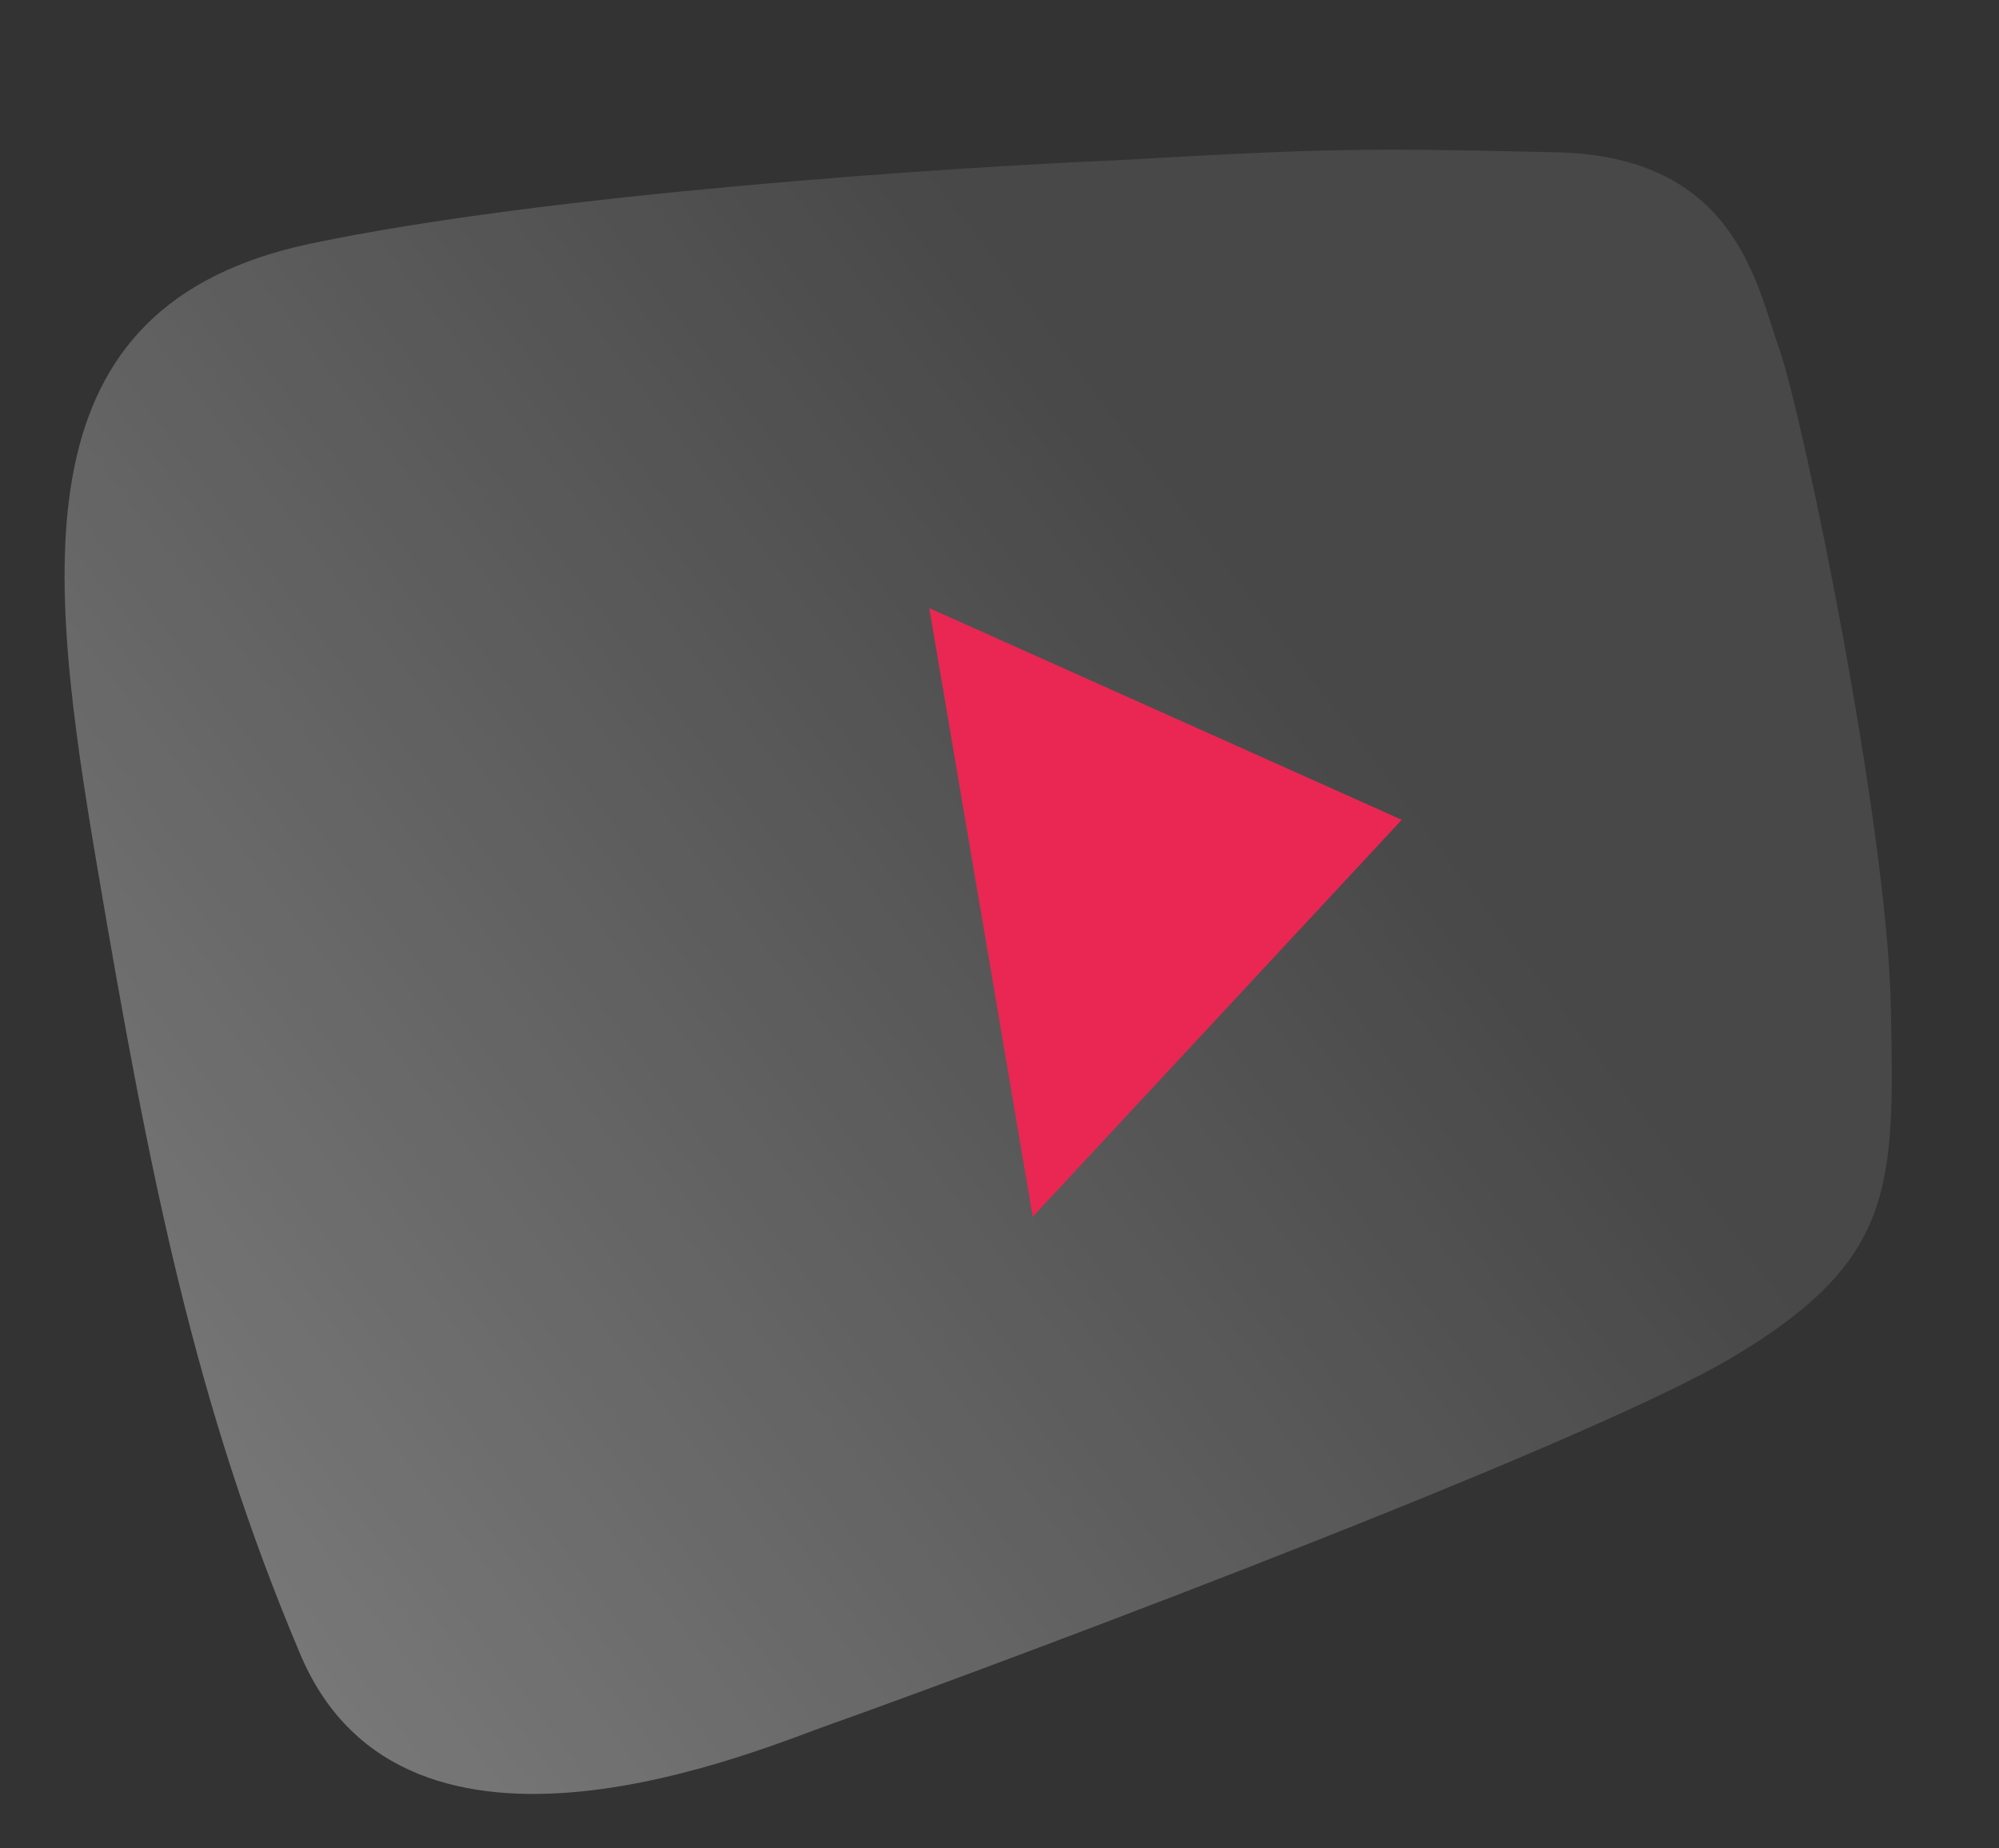
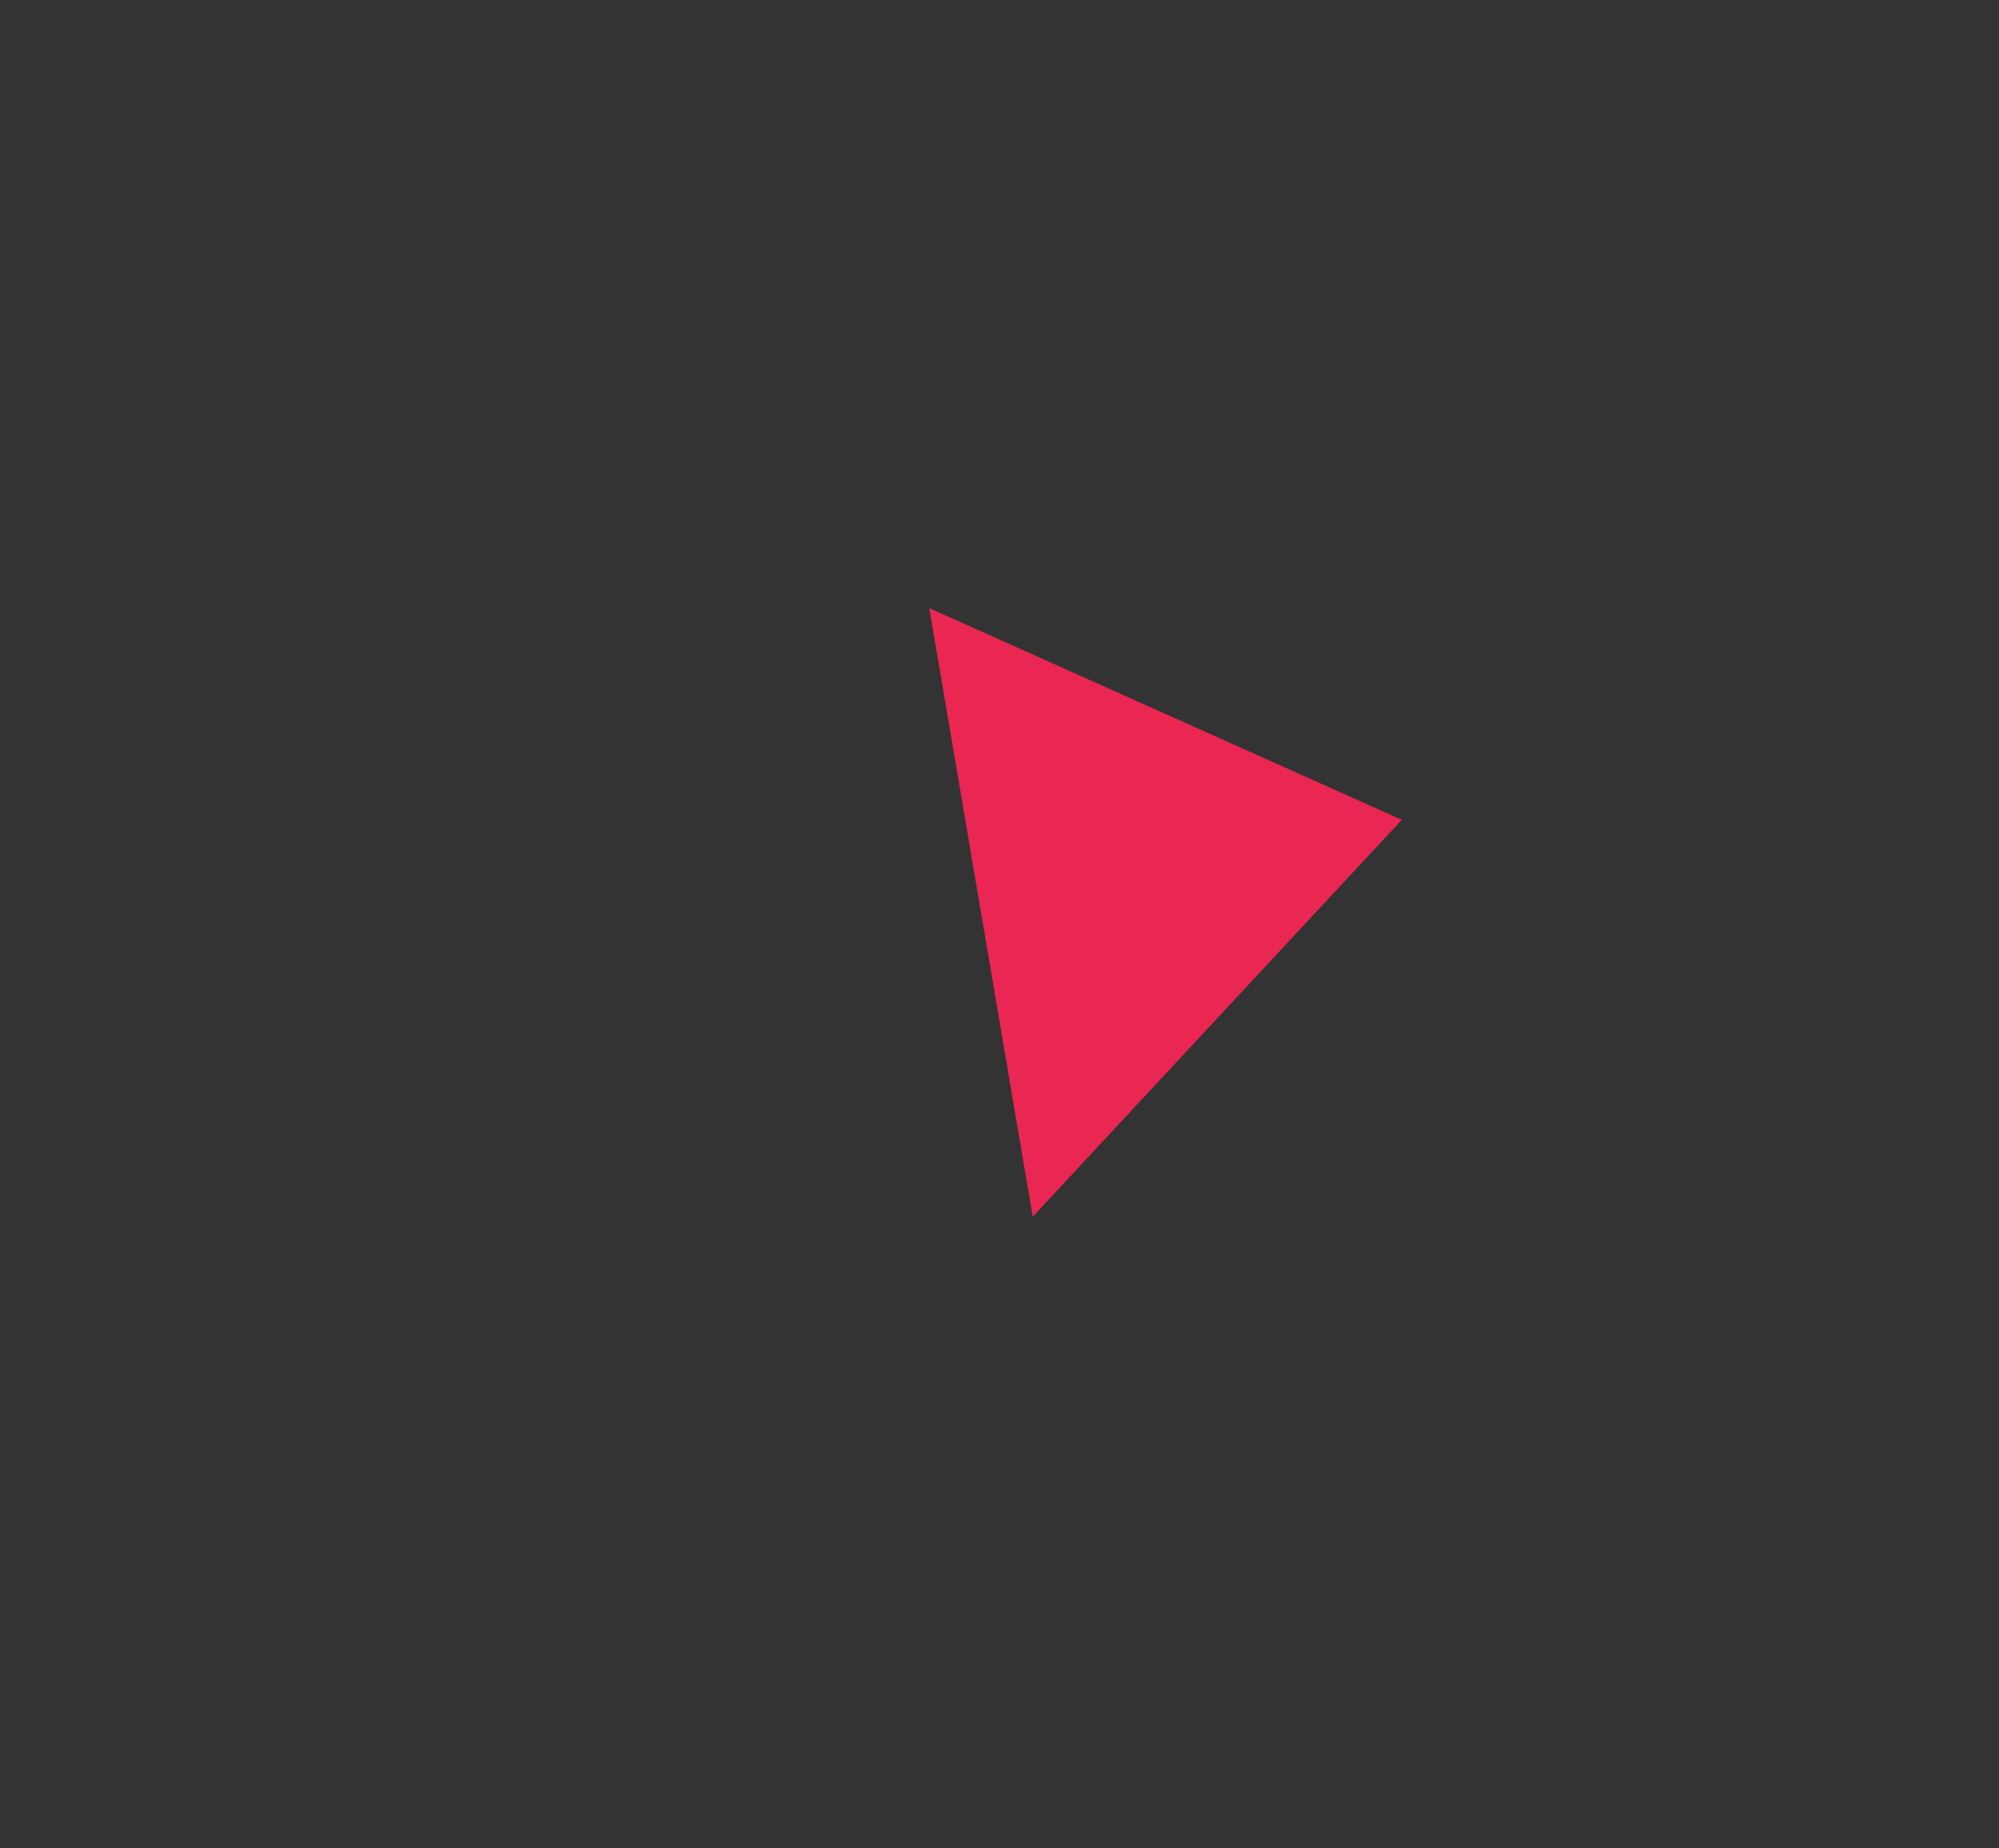
<svg xmlns="http://www.w3.org/2000/svg" width="384" height="355" fill="none">
  <rect width="100%" height="100%" fill="#333333" stroke="none" />
-   <path d="M59.623 46.808c45.108-9.52 122.61-14.678 155.722-16.067 41.541-2.416 49.483-2.241 82.964-1.505l.636.014c34.437.758 38.417 25.275 42.863 37.82 4.446 12.545 20.635 90.755 21.406 125.9.77 35.145.816 49.016-30.148 67.582-30.963 18.565-159.965 65.943-173.072 70.485-13.107 4.542-81.991 34.759-102.3-13.257-20.307-48.016-28.98-92.227-38.919-150.68C8.837 108.646 3.238 58.708 59.623 46.808z" fill="url(#paint0_linear_1582_1281)" />
  <path d="M198.384 233.716L178.508 116.81l90.767 40.662-70.891 76.244z" fill="#E92752" />
  <defs>
    <linearGradient id="paint0_linear_1582_1281" x1="51.56" y1="322.971" x2="275.123" y2="153.442" gradientUnits="userSpaceOnUse">
      <stop stop-color="#fff" stop-opacity=".34" />
      <stop offset="1" stop-color="#fff" stop-opacity=".1" />
    </linearGradient>
  </defs>
</svg>